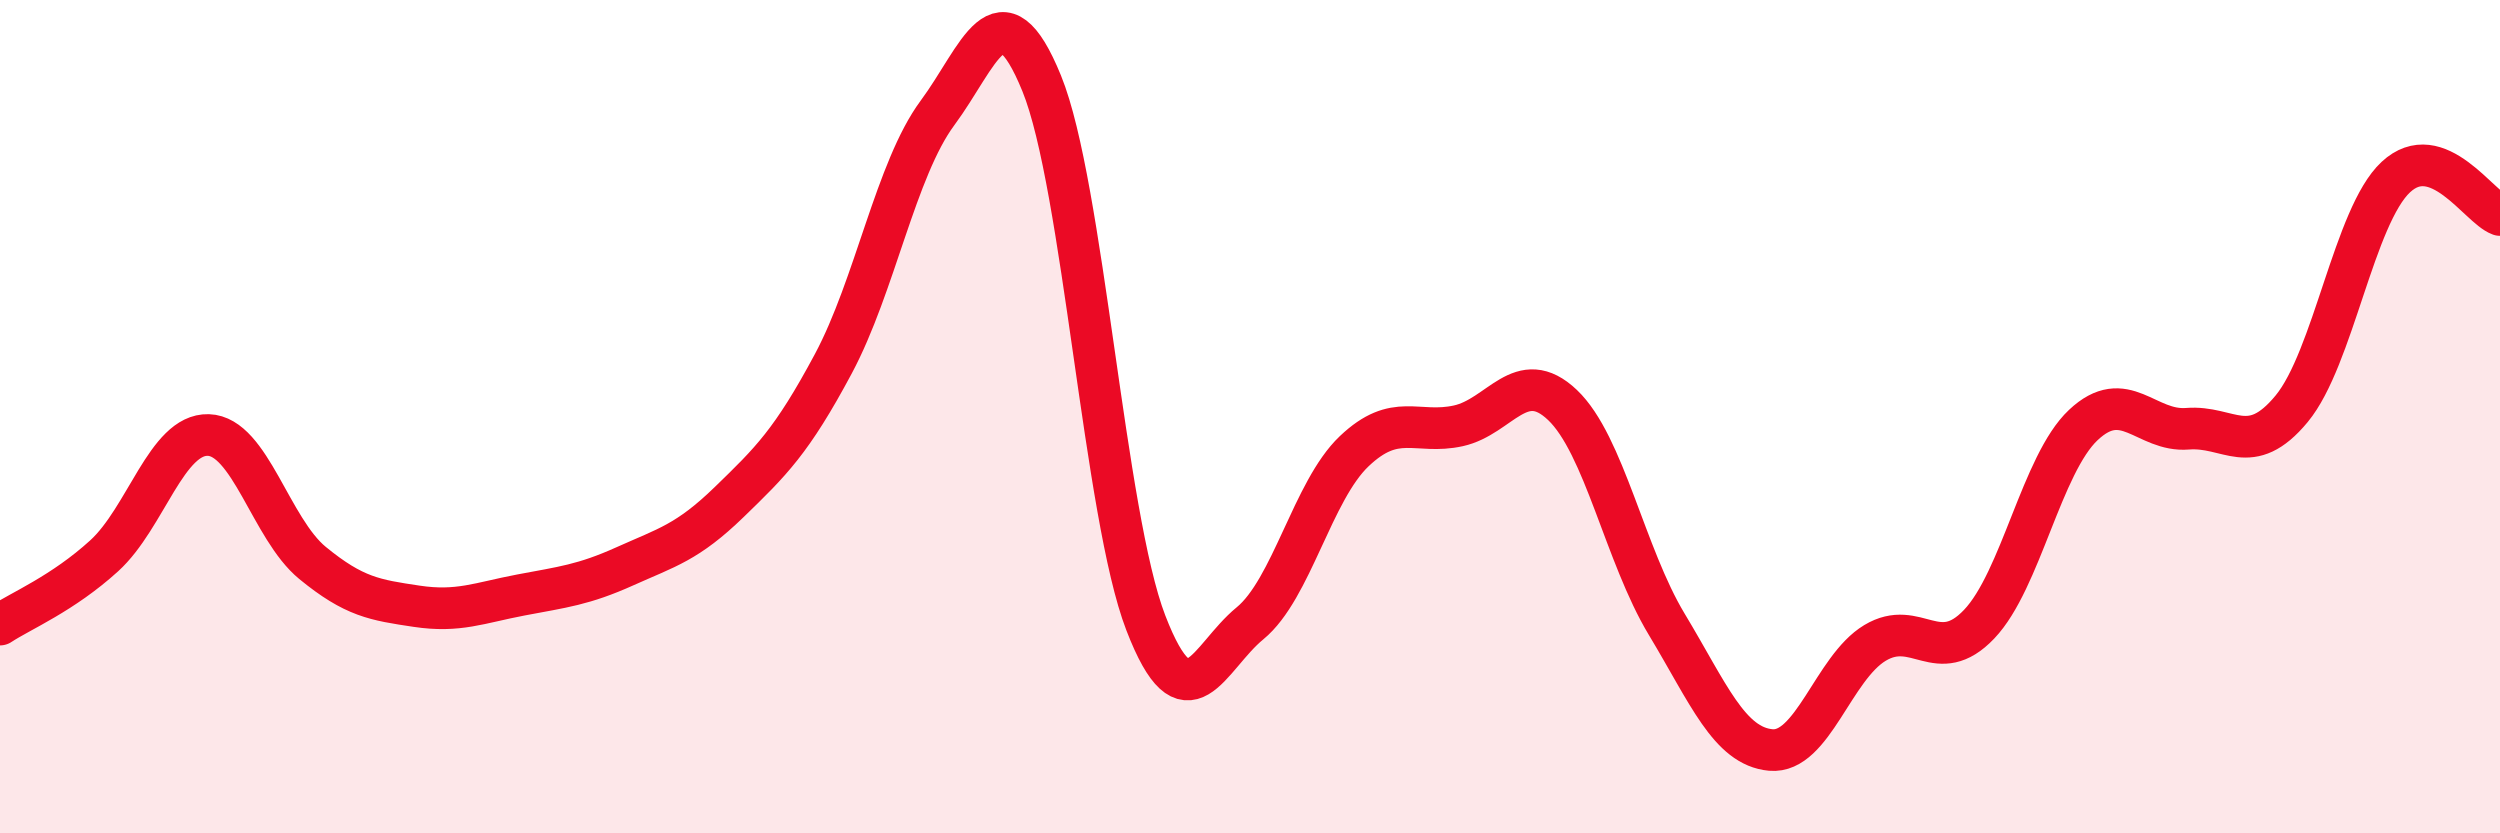
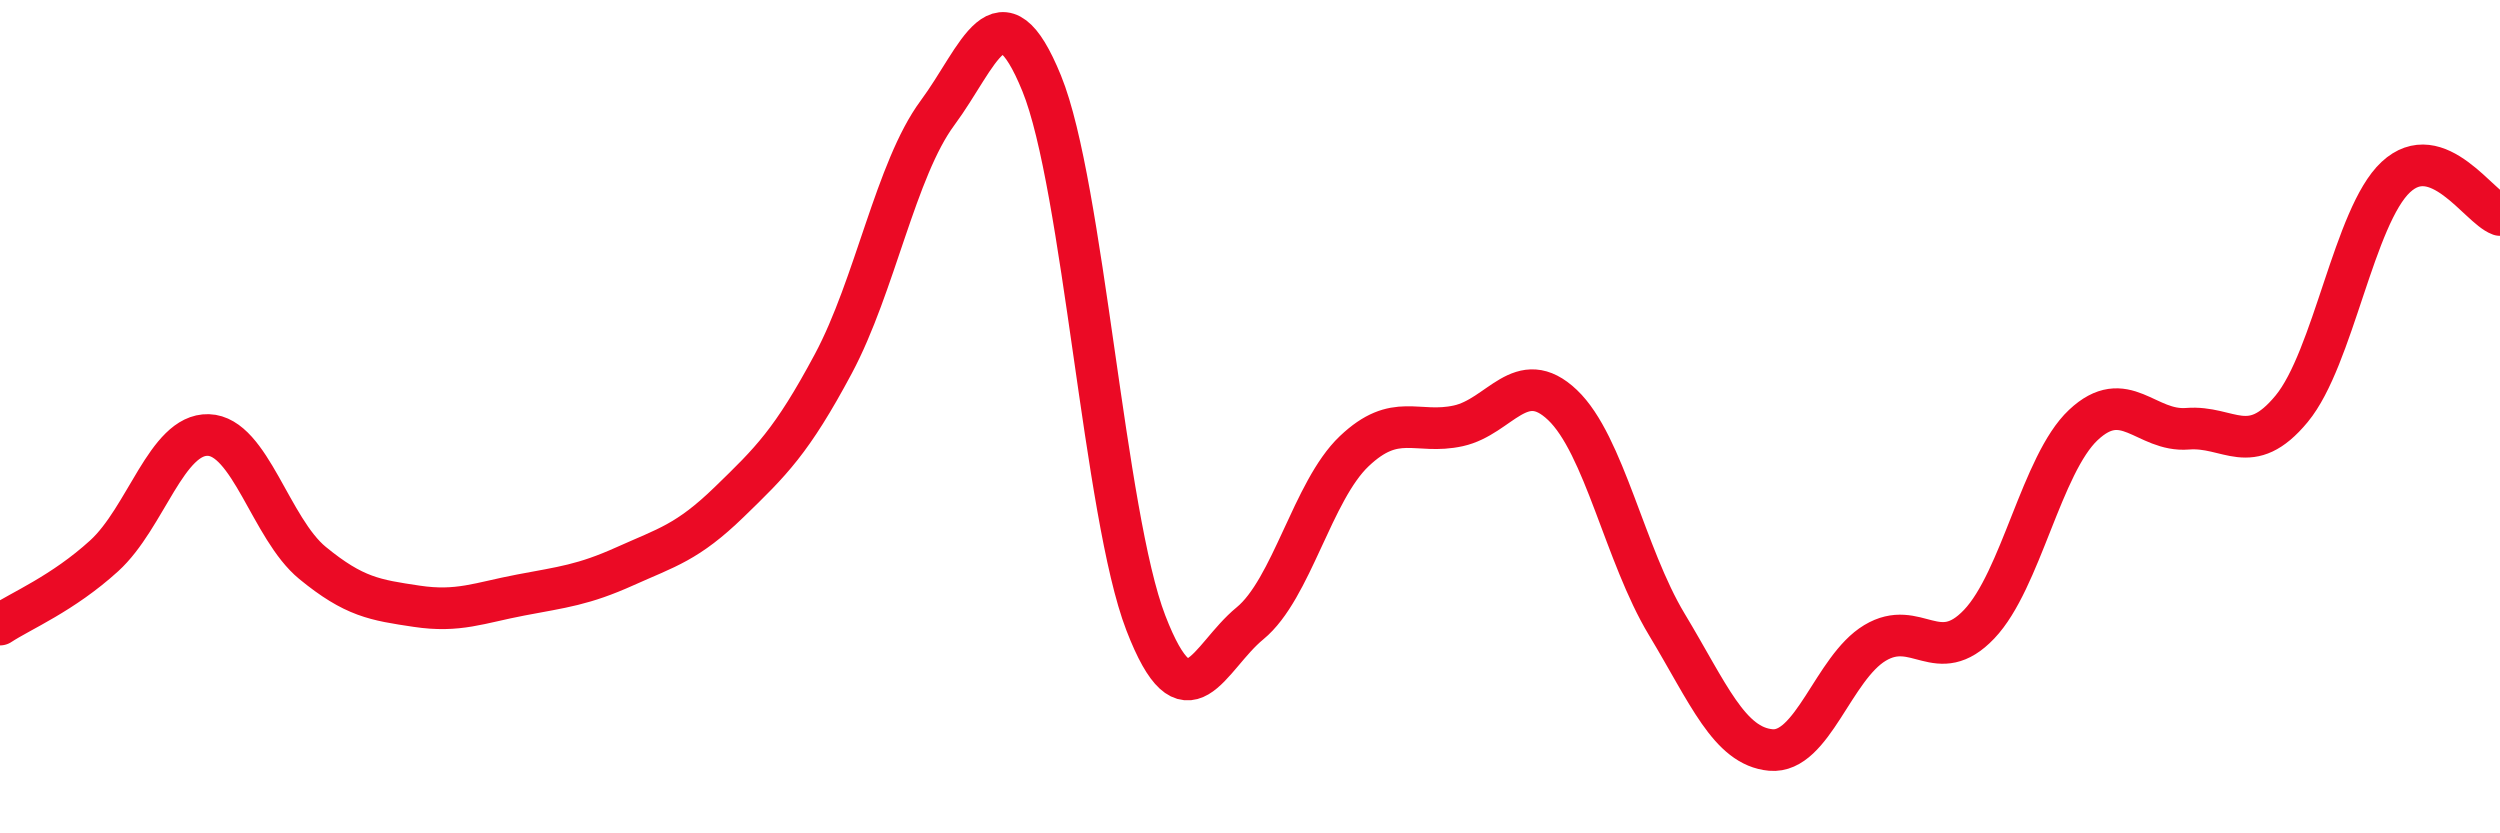
<svg xmlns="http://www.w3.org/2000/svg" width="60" height="20" viewBox="0 0 60 20">
-   <path d="M 0,14.99 C 0.5,14.66 1.5,14.25 2.5,13.34 C 3.5,12.43 4,10.41 5,10.44 C 6,10.47 6.5,12.69 7.5,13.51 C 8.5,14.33 9,14.4 10,14.55 C 11,14.7 11.5,14.47 12.5,14.28 C 13.5,14.09 14,14.04 15,13.59 C 16,13.14 16.5,13.02 17.5,12.05 C 18.5,11.08 19,10.6 20,8.73 C 21,6.86 21.5,4.06 22.5,2.71 C 23.5,1.36 24,-0.45 25,2 C 26,4.45 26.5,12.36 27.5,14.95 C 28.5,17.54 29,15.78 30,14.96 C 31,14.14 31.5,11.78 32.5,10.83 C 33.5,9.88 34,10.44 35,10.22 C 36,10 36.5,8.77 37.5,9.72 C 38.5,10.67 39,13.32 40,14.98 C 41,16.64 41.5,17.91 42.5,18 C 43.5,18.09 44,16.03 45,15.43 C 46,14.83 46.5,16.03 47.5,14.98 C 48.5,13.93 49,11.14 50,10.2 C 51,9.26 51.5,10.37 52.5,10.29 C 53.5,10.21 54,11.02 55,9.81 C 56,8.6 56.5,5.18 57.5,4.25 C 58.5,3.32 59.5,4.98 60,5.16L60 20L0 20Z" fill="#EB0A25" opacity="0.1" stroke-linecap="round" stroke-linejoin="round" />
  <path d="M 0,14.99 C 0.5,14.66 1.5,14.25 2.5,13.34 C 3.5,12.43 4,10.41 5,10.44 C 6,10.47 6.5,12.69 7.5,13.51 C 8.5,14.33 9,14.4 10,14.55 C 11,14.7 11.5,14.47 12.5,14.28 C 13.5,14.09 14,14.04 15,13.59 C 16,13.14 16.5,13.02 17.5,12.05 C 18.5,11.08 19,10.6 20,8.73 C 21,6.86 21.5,4.06 22.5,2.71 C 23.5,1.36 24,-0.45 25,2 C 26,4.45 26.5,12.36 27.5,14.95 C 28.5,17.54 29,15.78 30,14.96 C 31,14.14 31.5,11.78 32.5,10.83 C 33.5,9.88 34,10.44 35,10.22 C 36,10 36.5,8.77 37.5,9.72 C 38.5,10.67 39,13.32 40,14.98 C 41,16.64 41.5,17.91 42.5,18 C 43.5,18.09 44,16.03 45,15.43 C 46,14.83 46.5,16.03 47.5,14.98 C 48.5,13.93 49,11.14 50,10.2 C 51,9.26 51.5,10.37 52.5,10.29 C 53.5,10.21 54,11.02 55,9.81 C 56,8.6 56.5,5.18 57.5,4.25 C 58.5,3.32 59.5,4.98 60,5.16" stroke="#EB0A25" stroke-width="1" fill="none" stroke-linecap="round" stroke-linejoin="round" />
</svg>